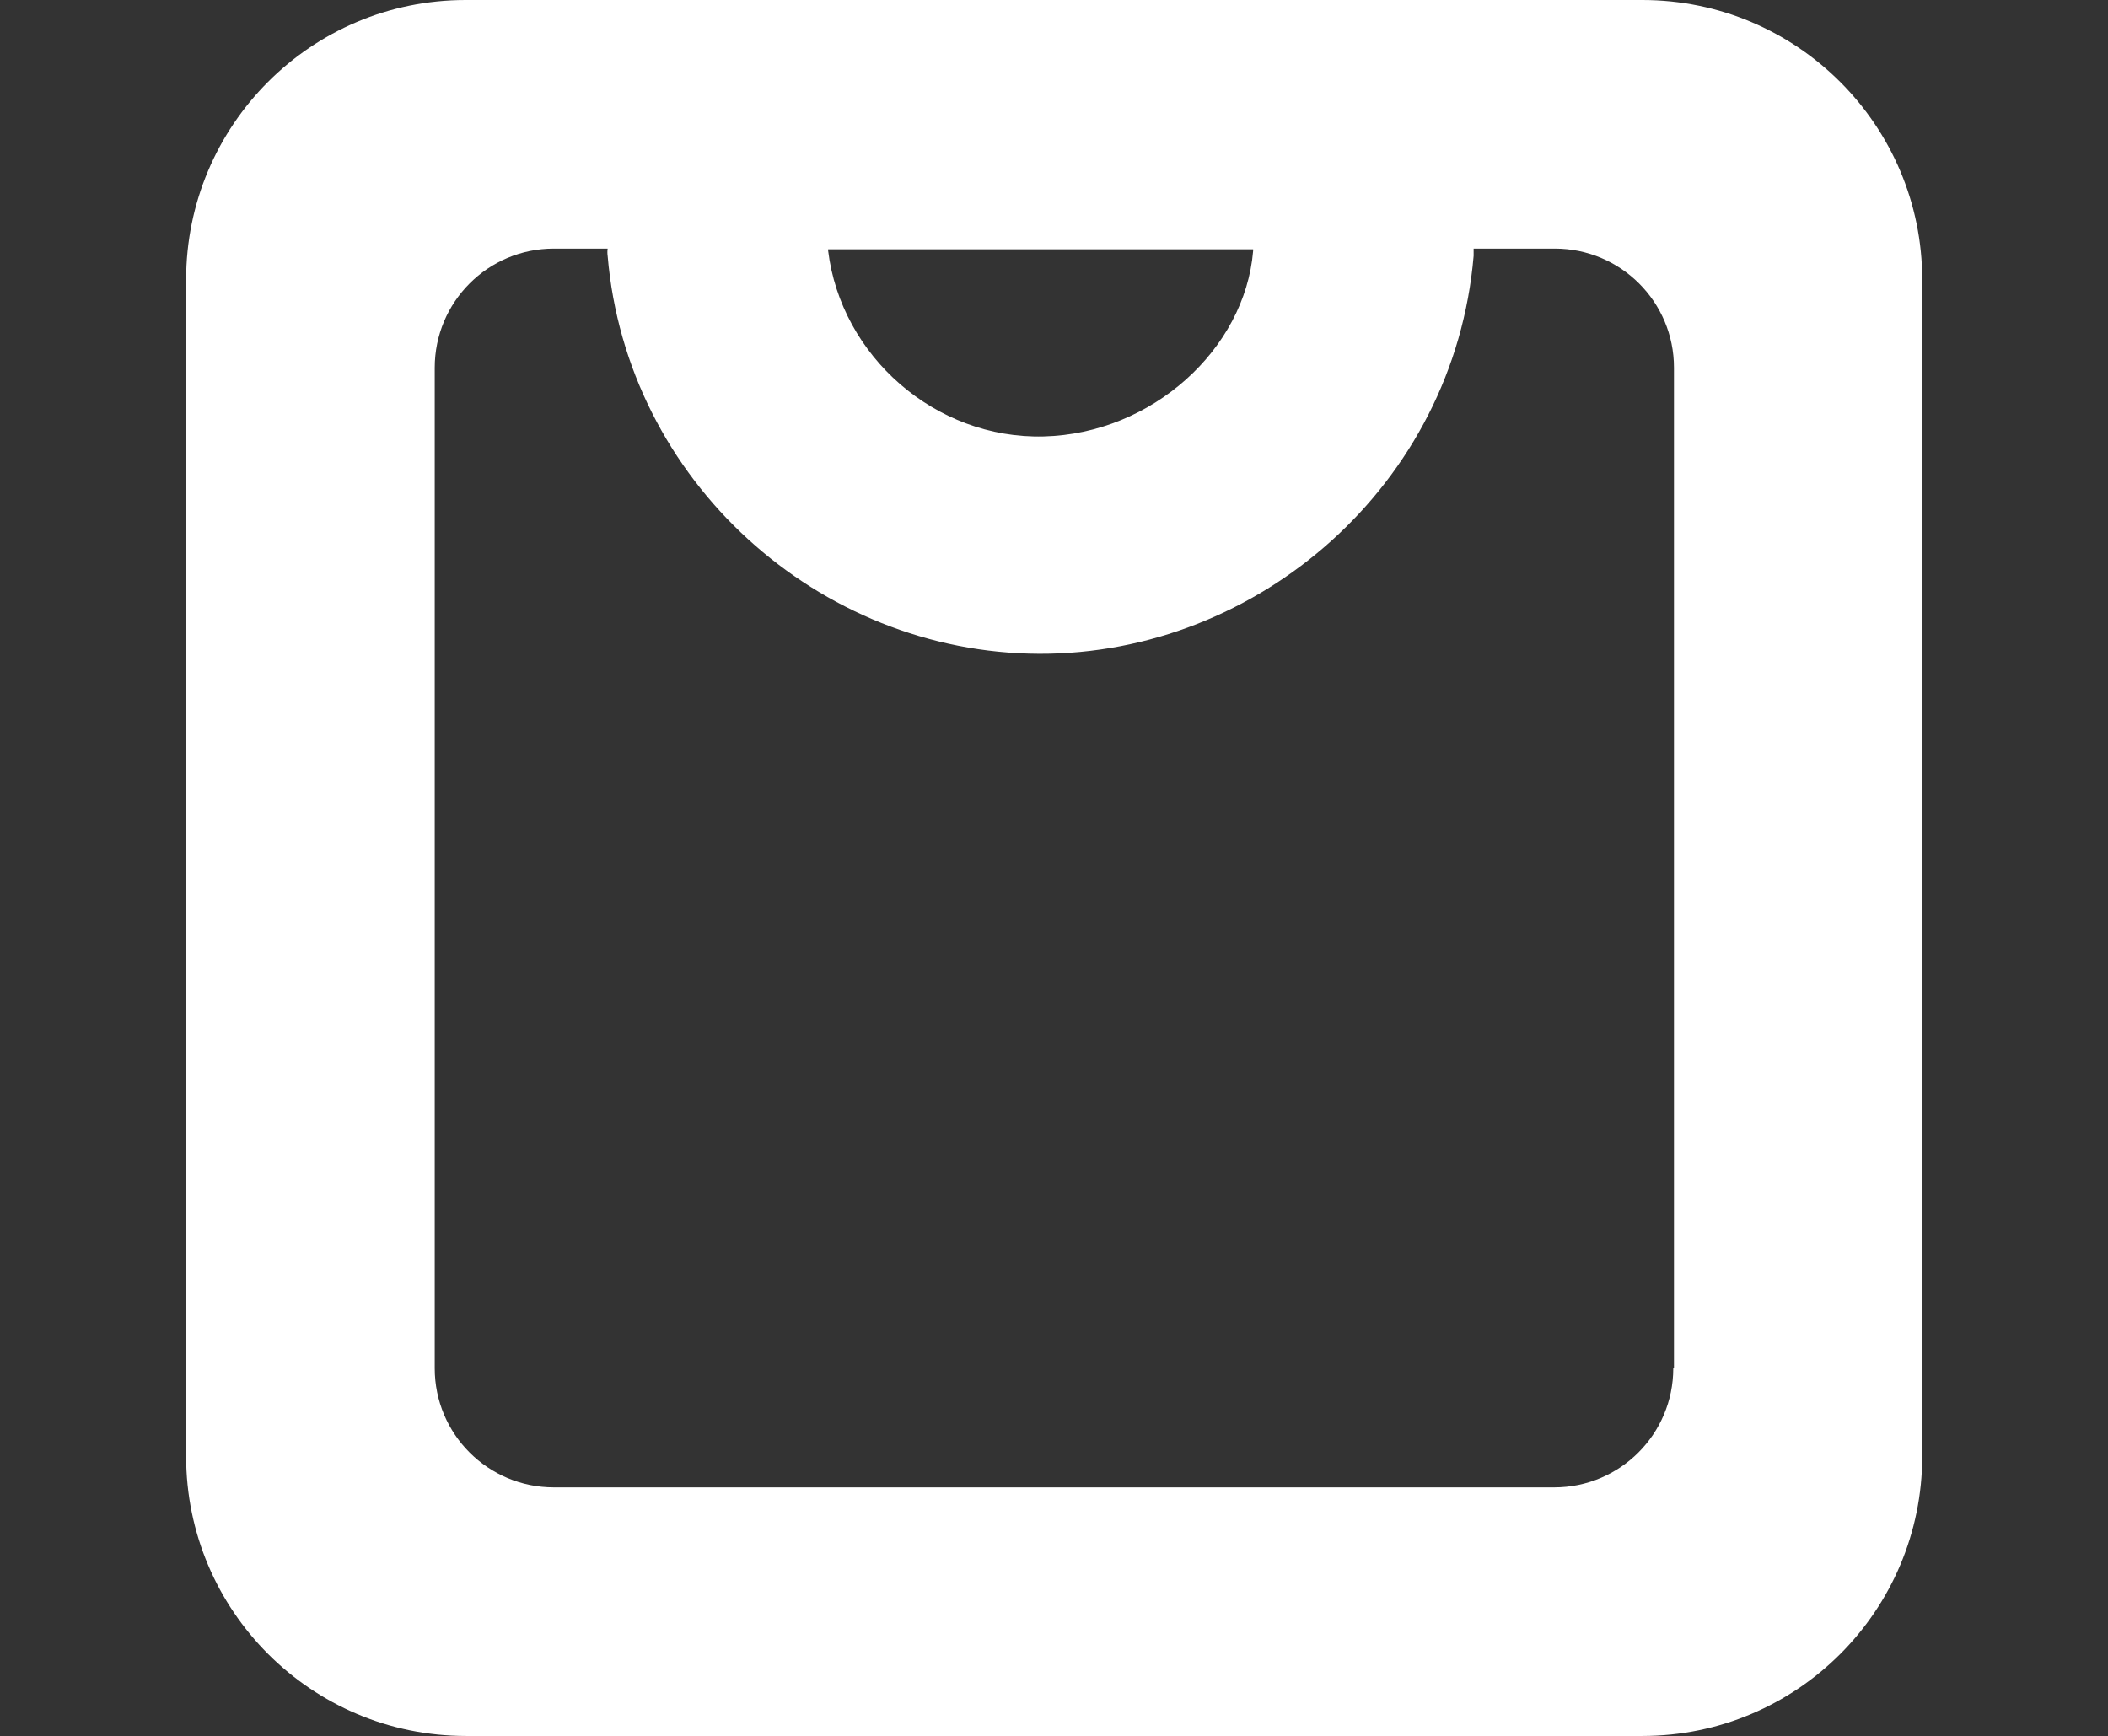
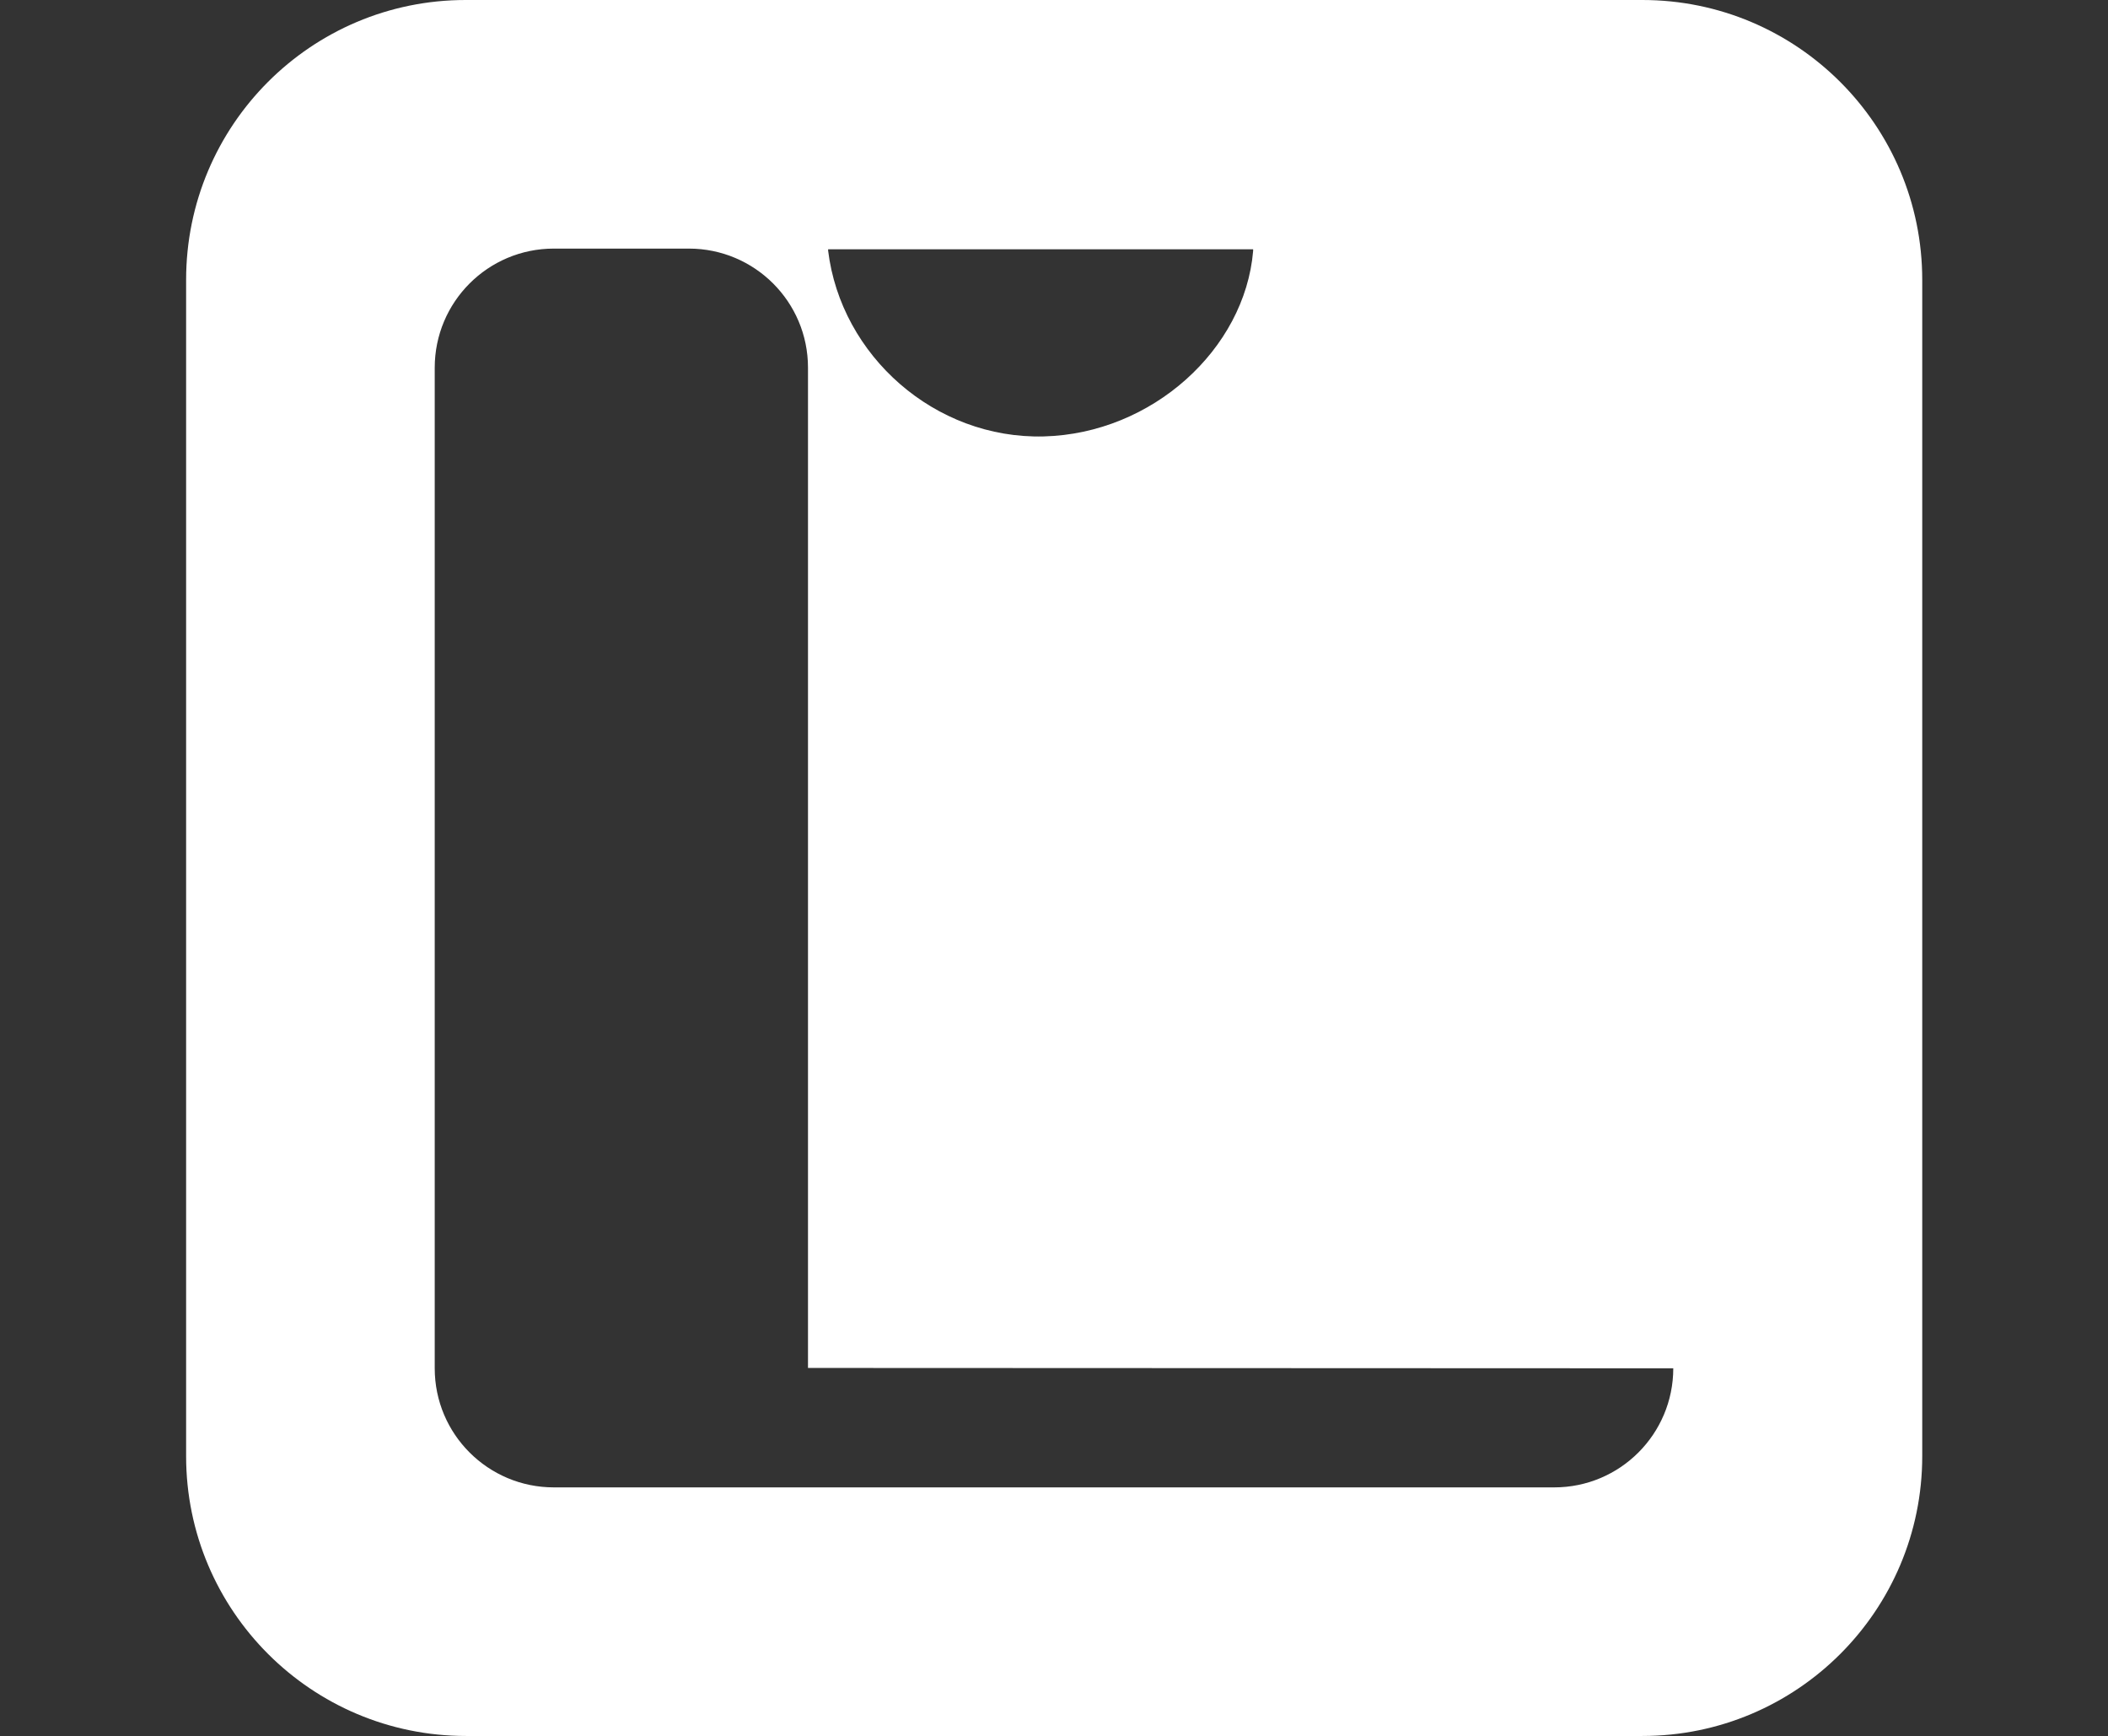
<svg xmlns="http://www.w3.org/2000/svg" id="Layer_1" data-name="Layer 1" viewBox="0 0 60.71 50">
  <rect x="0" y="0" width="60.71" height="50" fill="#333333" stroke="none" />
  <defs>
    <style> .cls-1 { fill: #fff; } </style>
  </defs>
-   <path class="cls-1" d="M47.3,0H13.41C8.96,0,5.36,3.61,5.36,8.06V41.94c0,4.45,3.61,8.06,8.06,8.06H47.3c4.45,0,8.06-3.61,8.06-8.06V8.06c0-4.45-3.61-8.06-8.06-8.06Zm-11.21,7.17s0,.04,0,.06c-.24,2.83-2.91,5.26-6.03,5.34-3.13,.08-5.84-2.32-6.21-5.35,0-.01,0-.03,0-.04h12.26Zm12.1,32.24c0,1.89-1.53,3.43-3.43,3.43H15.95c-1.89,0-3.43-1.53-3.43-3.43V10.59c0-1.89,1.53-3.43,3.43-3.43h1.55c-.01,.07-.01,.14,0,.21,.55,6.49,6.08,11.44,12.43,11.46,6.31,.02,11.95-4.87,12.51-11.46,0-.07,0-.14,0-.21h2.34c1.89,0,3.43,1.53,3.43,3.43v28.81Z" />
+   <path class="cls-1" d="M47.3,0H13.41C8.96,0,5.36,3.61,5.36,8.06V41.94c0,4.45,3.61,8.06,8.06,8.06H47.3c4.45,0,8.06-3.61,8.06-8.06V8.06c0-4.45-3.61-8.06-8.06-8.06Zm-11.21,7.17s0,.04,0,.06c-.24,2.83-2.91,5.26-6.03,5.34-3.13,.08-5.84-2.32-6.21-5.35,0-.01,0-.03,0-.04h12.26Zm12.1,32.24c0,1.89-1.53,3.43-3.43,3.43H15.95c-1.89,0-3.43-1.53-3.43-3.43V10.59c0-1.89,1.53-3.43,3.43-3.43h1.55h2.34c1.89,0,3.43,1.53,3.43,3.43v28.81Z" />
</svg>